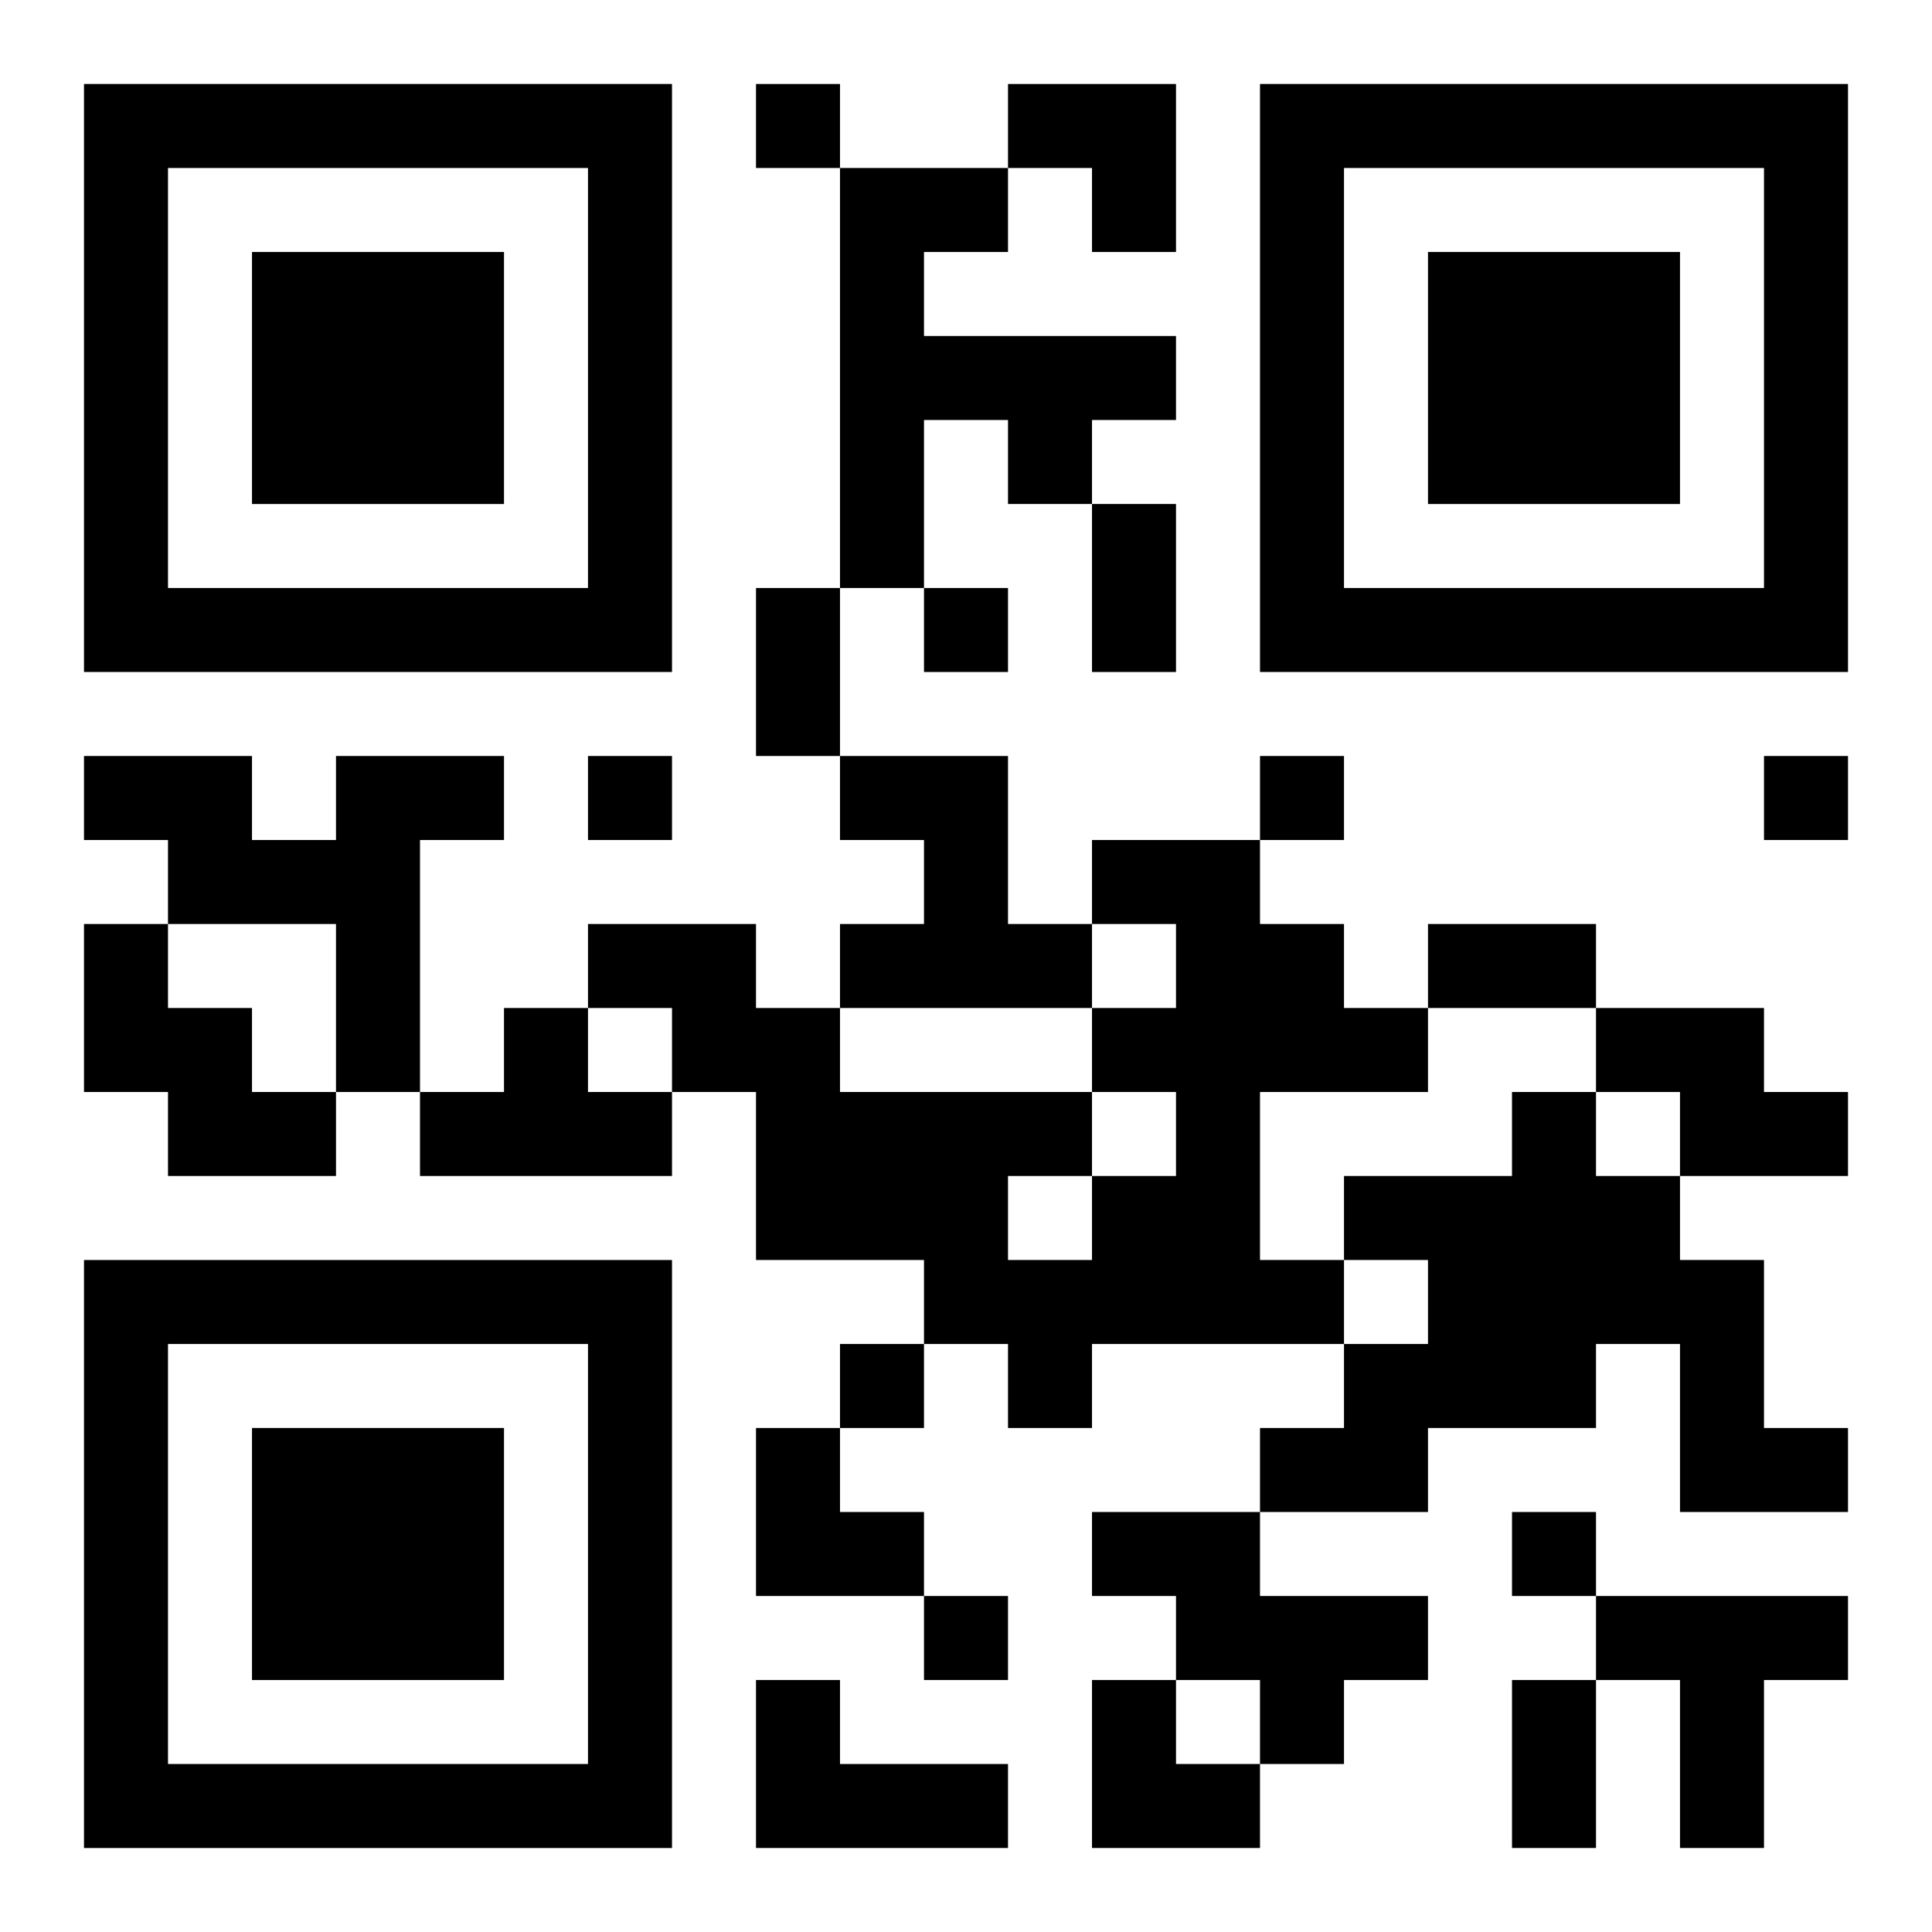
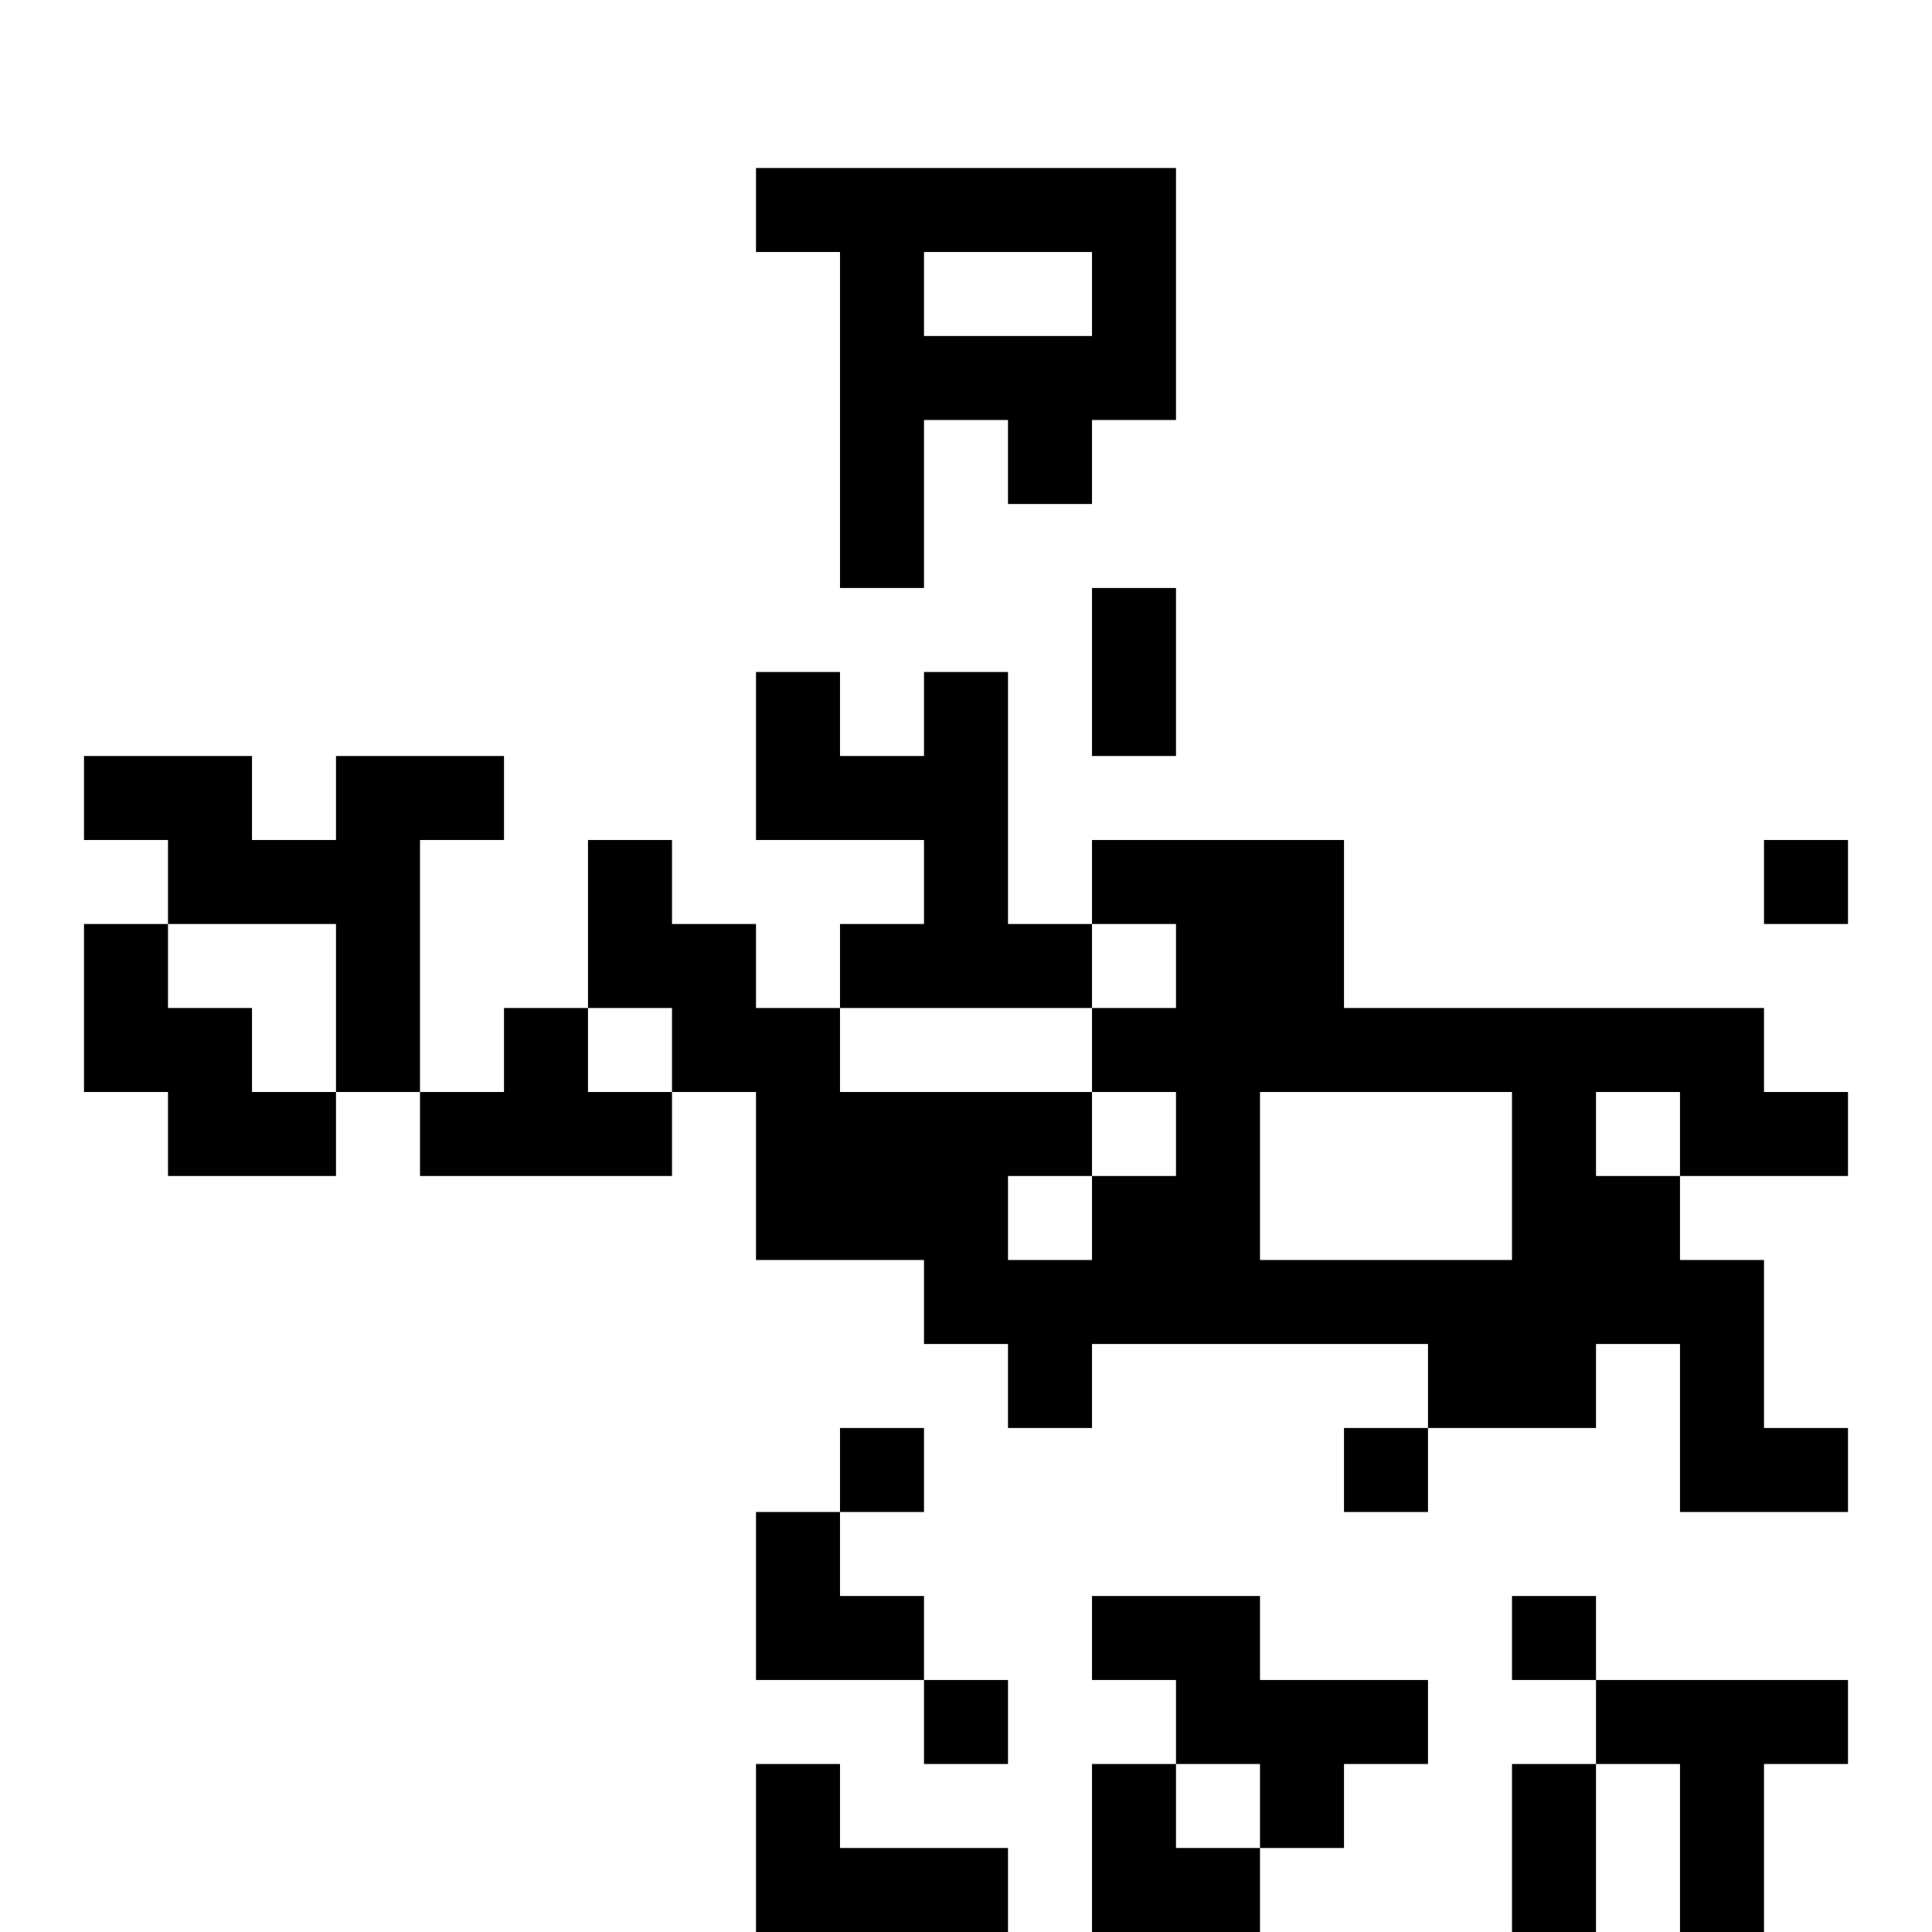
<svg xmlns="http://www.w3.org/2000/svg" xmlns:xlink="http://www.w3.org/1999/xlink" width="250" height="250" baseProfile="full" version="1.1" viewBox="-1 -1 23 23">
  <symbol id="a">
-     <path d="m0 7v7h7v-7h-7zm1 1h5v5h-5v-5zm1 1v3h3v-3h-3z" />
-   </symbol>
+     </symbol>
  <use y="-7" xlink:href="#a" />
  <use y="7" xlink:href="#a" />
  <use x="14" y="-7" xlink:href="#a" />
-   <path d="m9 1h2v1h-1v1h3v1h-1v1h-1v-1h-1v2h-1v-5m-6 7h2v1h-1v3h-1v-2h-2v-1h-1v-1h2v1h1v-1m6 0h2v2h1v1h-3v-1h1v-1h-1v-1m3 1h2v1h1v1h1v1h-2v2h1v1h-3v1h-1v-1h-1v-1h-2v-2h-1v-1h-1v-1h2v1h1v1h3v1h1v-1h-1v-1h1v-1h-1v-1m-1 4v1h1v-1h-1m-11-3h1v1h1v1h1v1h-2v-1h-1v-2m5 1h1v1h1v1h-3v-1h1v-1m13 0h2v1h1v1h-2v-1h-1v-1m-1 1h1v1h1v1h1v2h1v1h-2v-2h-1v1h-2v1h-2v-1h1v-1h1v-1h-1v-1h2v-1m-5 5h2v1h2v1h-1v1h-1v-1h-1v-1h-1v-1m6 1h3v1h-1v2h-1v-2h-1v-1m-10 1h1v1h2v1h-3v-2m0-19v1h1v-1h-1m2 6v1h1v-1h-1m-4 2v1h1v-1h-1m8 0v1h1v-1h-1m6 0v1h1v-1h-1m-11 7v1h1v-1h-1m8 2v1h1v-1h-1m-7 1v1h1v-1h-1m2-13h1v2h-1v-2m-4 1h1v2h-1v-2m8 4h2v1h-2v-1m1 9h1v2h-1v-2m-6-19h2v2h-1v-1h-1zm-3 16h1v1h1v1h-2zm4 3h1v1h1v1h-2z" />
+   <path d="m9 1h2v1h-1v1h3v1h-1v1h-1v-1h-1v2h-1v-5m-6 7h2v1h-1v3h-1v-2h-2v-1h-1v-1h2v1h1v-1m6 0h2v2h1v1h-3v-1h1v-1h-1v-1m3 1h2v1h1v1h1v1h-2v2h1v1h-3v1h-1v-1h-1v-1h-2v-2h-1v-1h-1v-1h2v1h1v1h3v1h1v-1h-1v-1h1v-1h-1v-1m-1 4v1h1v-1h-1m-11-3h1v1h1v1h1v1h-2v-1h-1v-2m5 1h1v1h1v1h-3v-1h1v-1m13 0h2v1h1v1h-2v-1h-1v-1m-1 1h1v1h1v1h1v2h1v1h-2v-2h-1v1h-2v1h-2h1v-1h1v-1h-1v-1h2v-1m-5 5h2v1h2v1h-1v1h-1v-1h-1v-1h-1v-1m6 1h3v1h-1v2h-1v-2h-1v-1m-10 1h1v1h2v1h-3v-2m0-19v1h1v-1h-1m2 6v1h1v-1h-1m-4 2v1h1v-1h-1m8 0v1h1v-1h-1m6 0v1h1v-1h-1m-11 7v1h1v-1h-1m8 2v1h1v-1h-1m-7 1v1h1v-1h-1m2-13h1v2h-1v-2m-4 1h1v2h-1v-2m8 4h2v1h-2v-1m1 9h1v2h-1v-2m-6-19h2v2h-1v-1h-1zm-3 16h1v1h1v1h-2zm4 3h1v1h1v1h-2z" />
</svg>